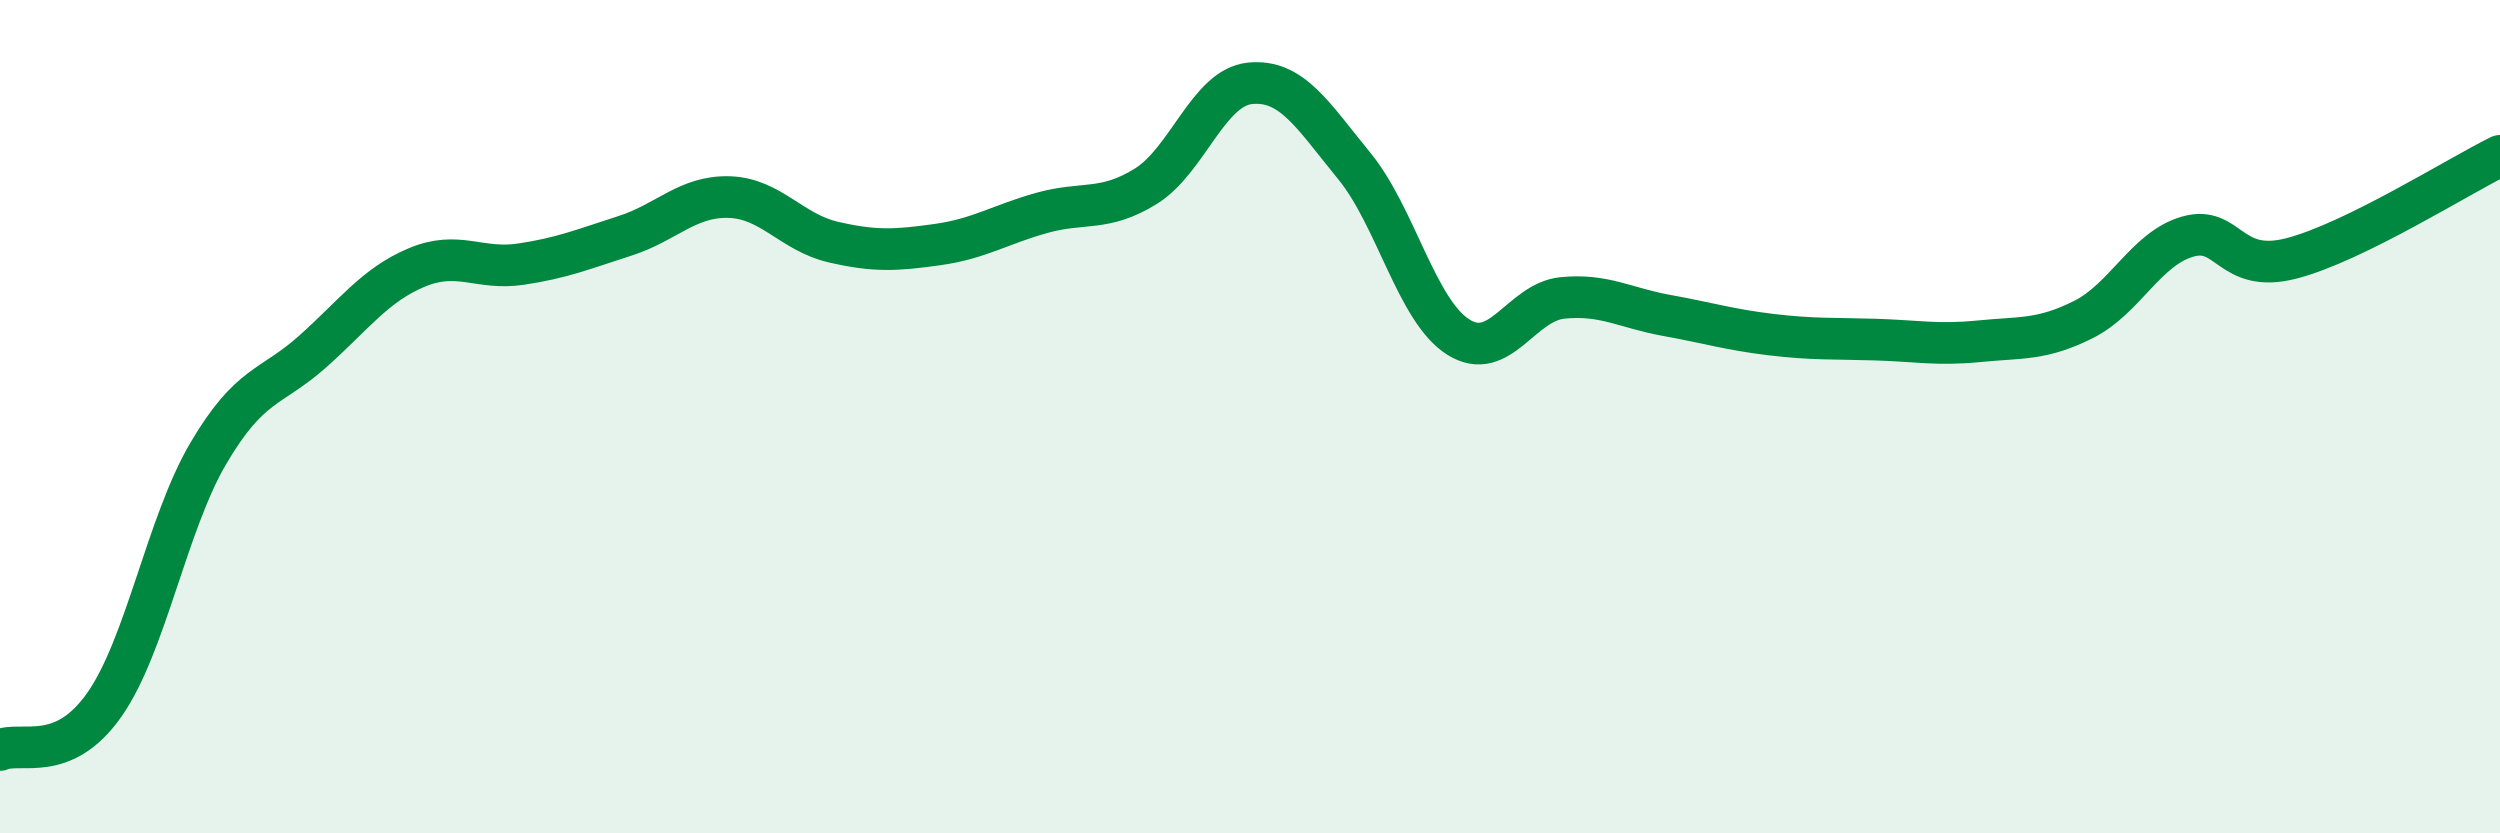
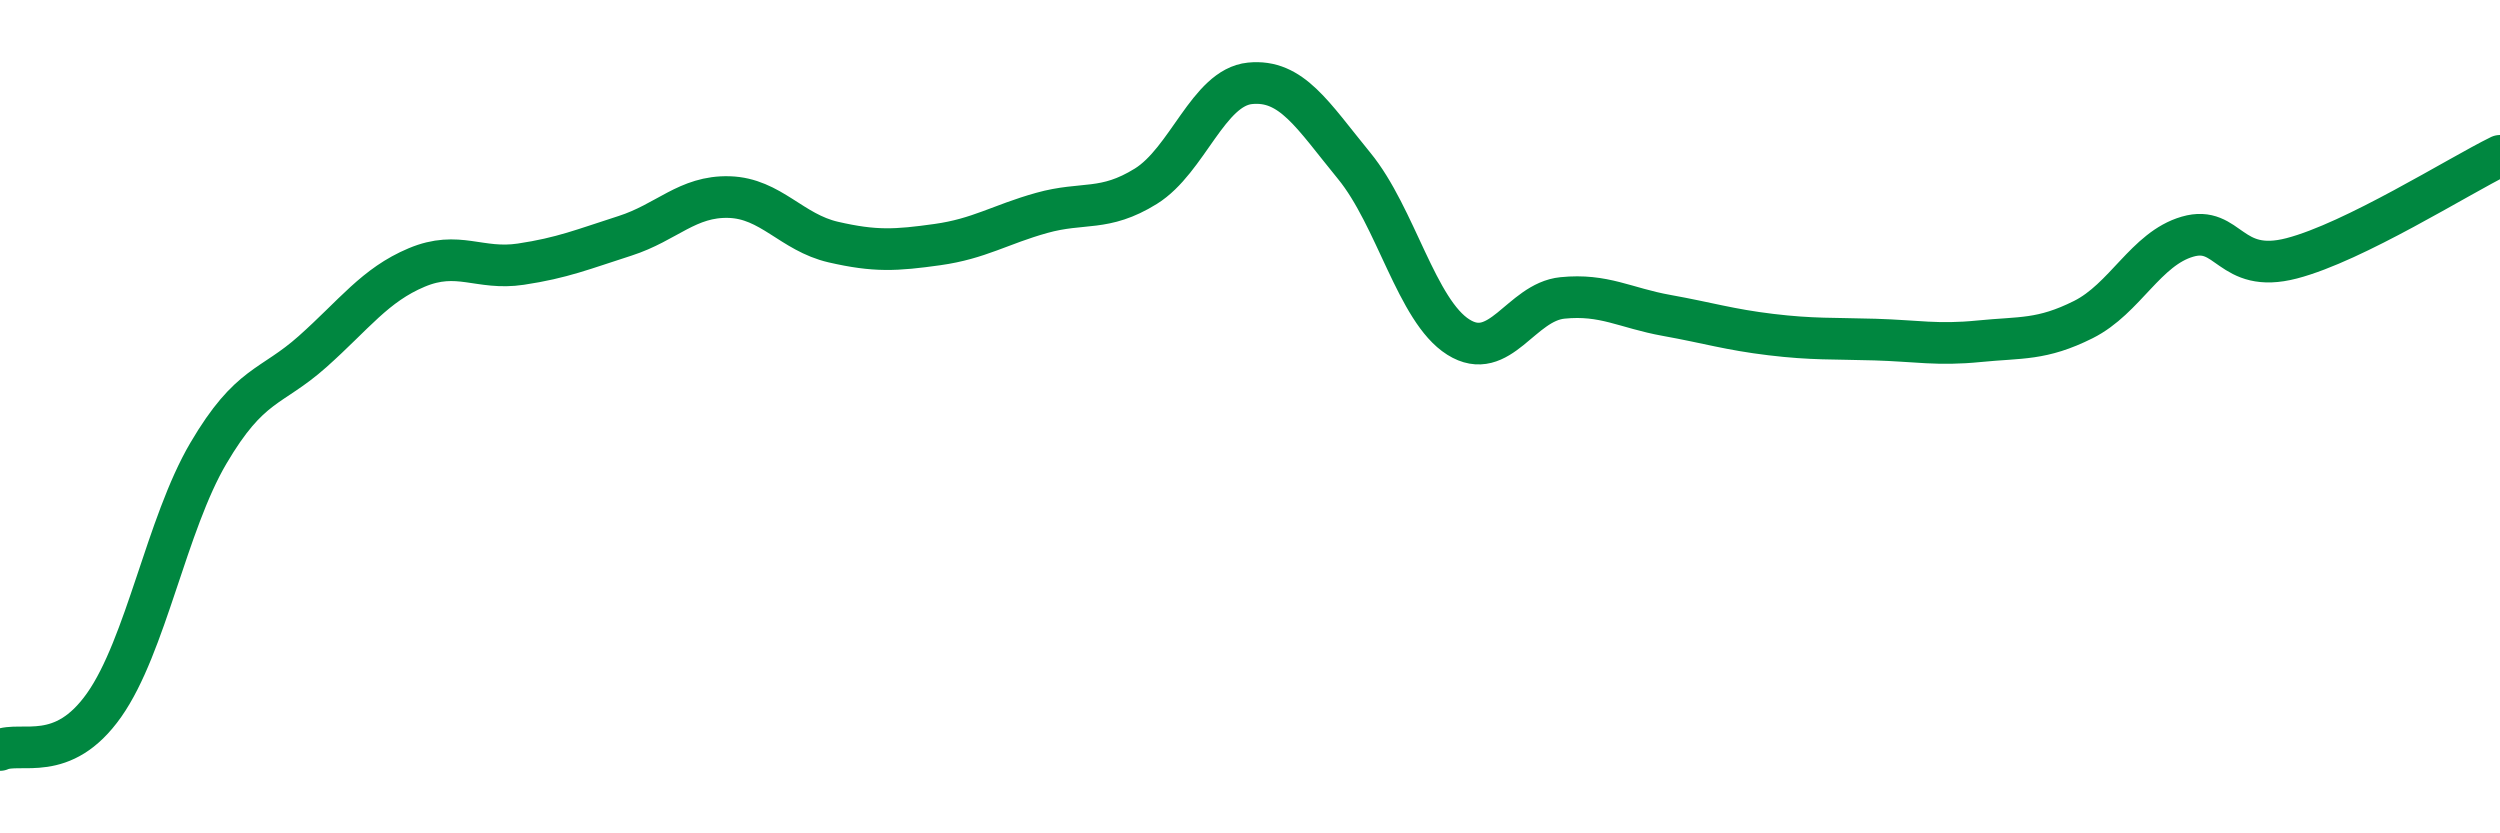
<svg xmlns="http://www.w3.org/2000/svg" width="60" height="20" viewBox="0 0 60 20">
-   <path d="M 0,18 C 0.5,17.78 1.5,18.34 2.5,16.92 C 3.5,15.5 4,12.58 5,10.88 C 6,9.18 6.5,9.33 7.5,8.44 C 8.5,7.55 9,6.84 10,6.42 C 11,6 11.5,6.49 12.5,6.34 C 13.5,6.19 14,5.98 15,5.66 C 16,5.34 16.5,4.7 17.5,4.73 C 18.5,4.76 19,5.58 20,5.81 C 21,6.04 21.5,6.01 22.5,5.87 C 23.5,5.73 24,5.39 25,5.11 C 26,4.83 26.5,5.09 27.5,4.47 C 28.5,3.85 29,2.1 30,2 C 31,1.9 31.5,2.76 32.5,3.98 C 33.5,5.2 34,7.46 35,8.09 C 36,8.72 36.5,7.25 37.5,7.15 C 38.5,7.05 39,7.39 40,7.57 C 41,7.75 41.5,7.91 42.5,8.03 C 43.5,8.15 44,8.12 45,8.15 C 46,8.18 46.5,8.29 47.5,8.19 C 48.5,8.09 49,8.17 50,7.67 C 51,7.17 51.5,5.97 52.5,5.68 C 53.5,5.39 53.5,6.59 55,6.2 C 56.5,5.81 59,4.23 60,3.74L60 20L0 20Z" fill="#008740" opacity="0.1" stroke-linecap="round" stroke-linejoin="round" />
  <path d="M 0,18 C 0.5,17.78 1.5,18.34 2.5,16.92 C 3.5,15.5 4,12.58 5,10.88 C 6,9.18 6.5,9.33 7.5,8.44 C 8.5,7.55 9,6.84 10,6.42 C 11,6 11.5,6.49 12.5,6.34 C 13.5,6.19 14,5.98 15,5.66 C 16,5.34 16.5,4.7 17.5,4.73 C 18.5,4.76 19,5.58 20,5.81 C 21,6.04 21.5,6.01 22.5,5.87 C 23.5,5.73 24,5.39 25,5.11 C 26,4.83 26.5,5.09 27.5,4.47 C 28.5,3.85 29,2.1 30,2 C 31,1.9 31.5,2.76 32.5,3.98 C 33.5,5.2 34,7.46 35,8.09 C 36,8.72 36.5,7.25 37.5,7.15 C 38.5,7.05 39,7.39 40,7.57 C 41,7.75 41.5,7.91 42.5,8.03 C 43.5,8.15 44,8.12 45,8.15 C 46,8.18 46.5,8.29 47.5,8.19 C 48.5,8.09 49,8.17 50,7.67 C 51,7.17 51.5,5.97 52.5,5.68 C 53.5,5.39 53.5,6.59 55,6.2 C 56.5,5.81 59,4.23 60,3.74" stroke="#008740" stroke-width="1" fill="none" stroke-linecap="round" stroke-linejoin="round" />
</svg>